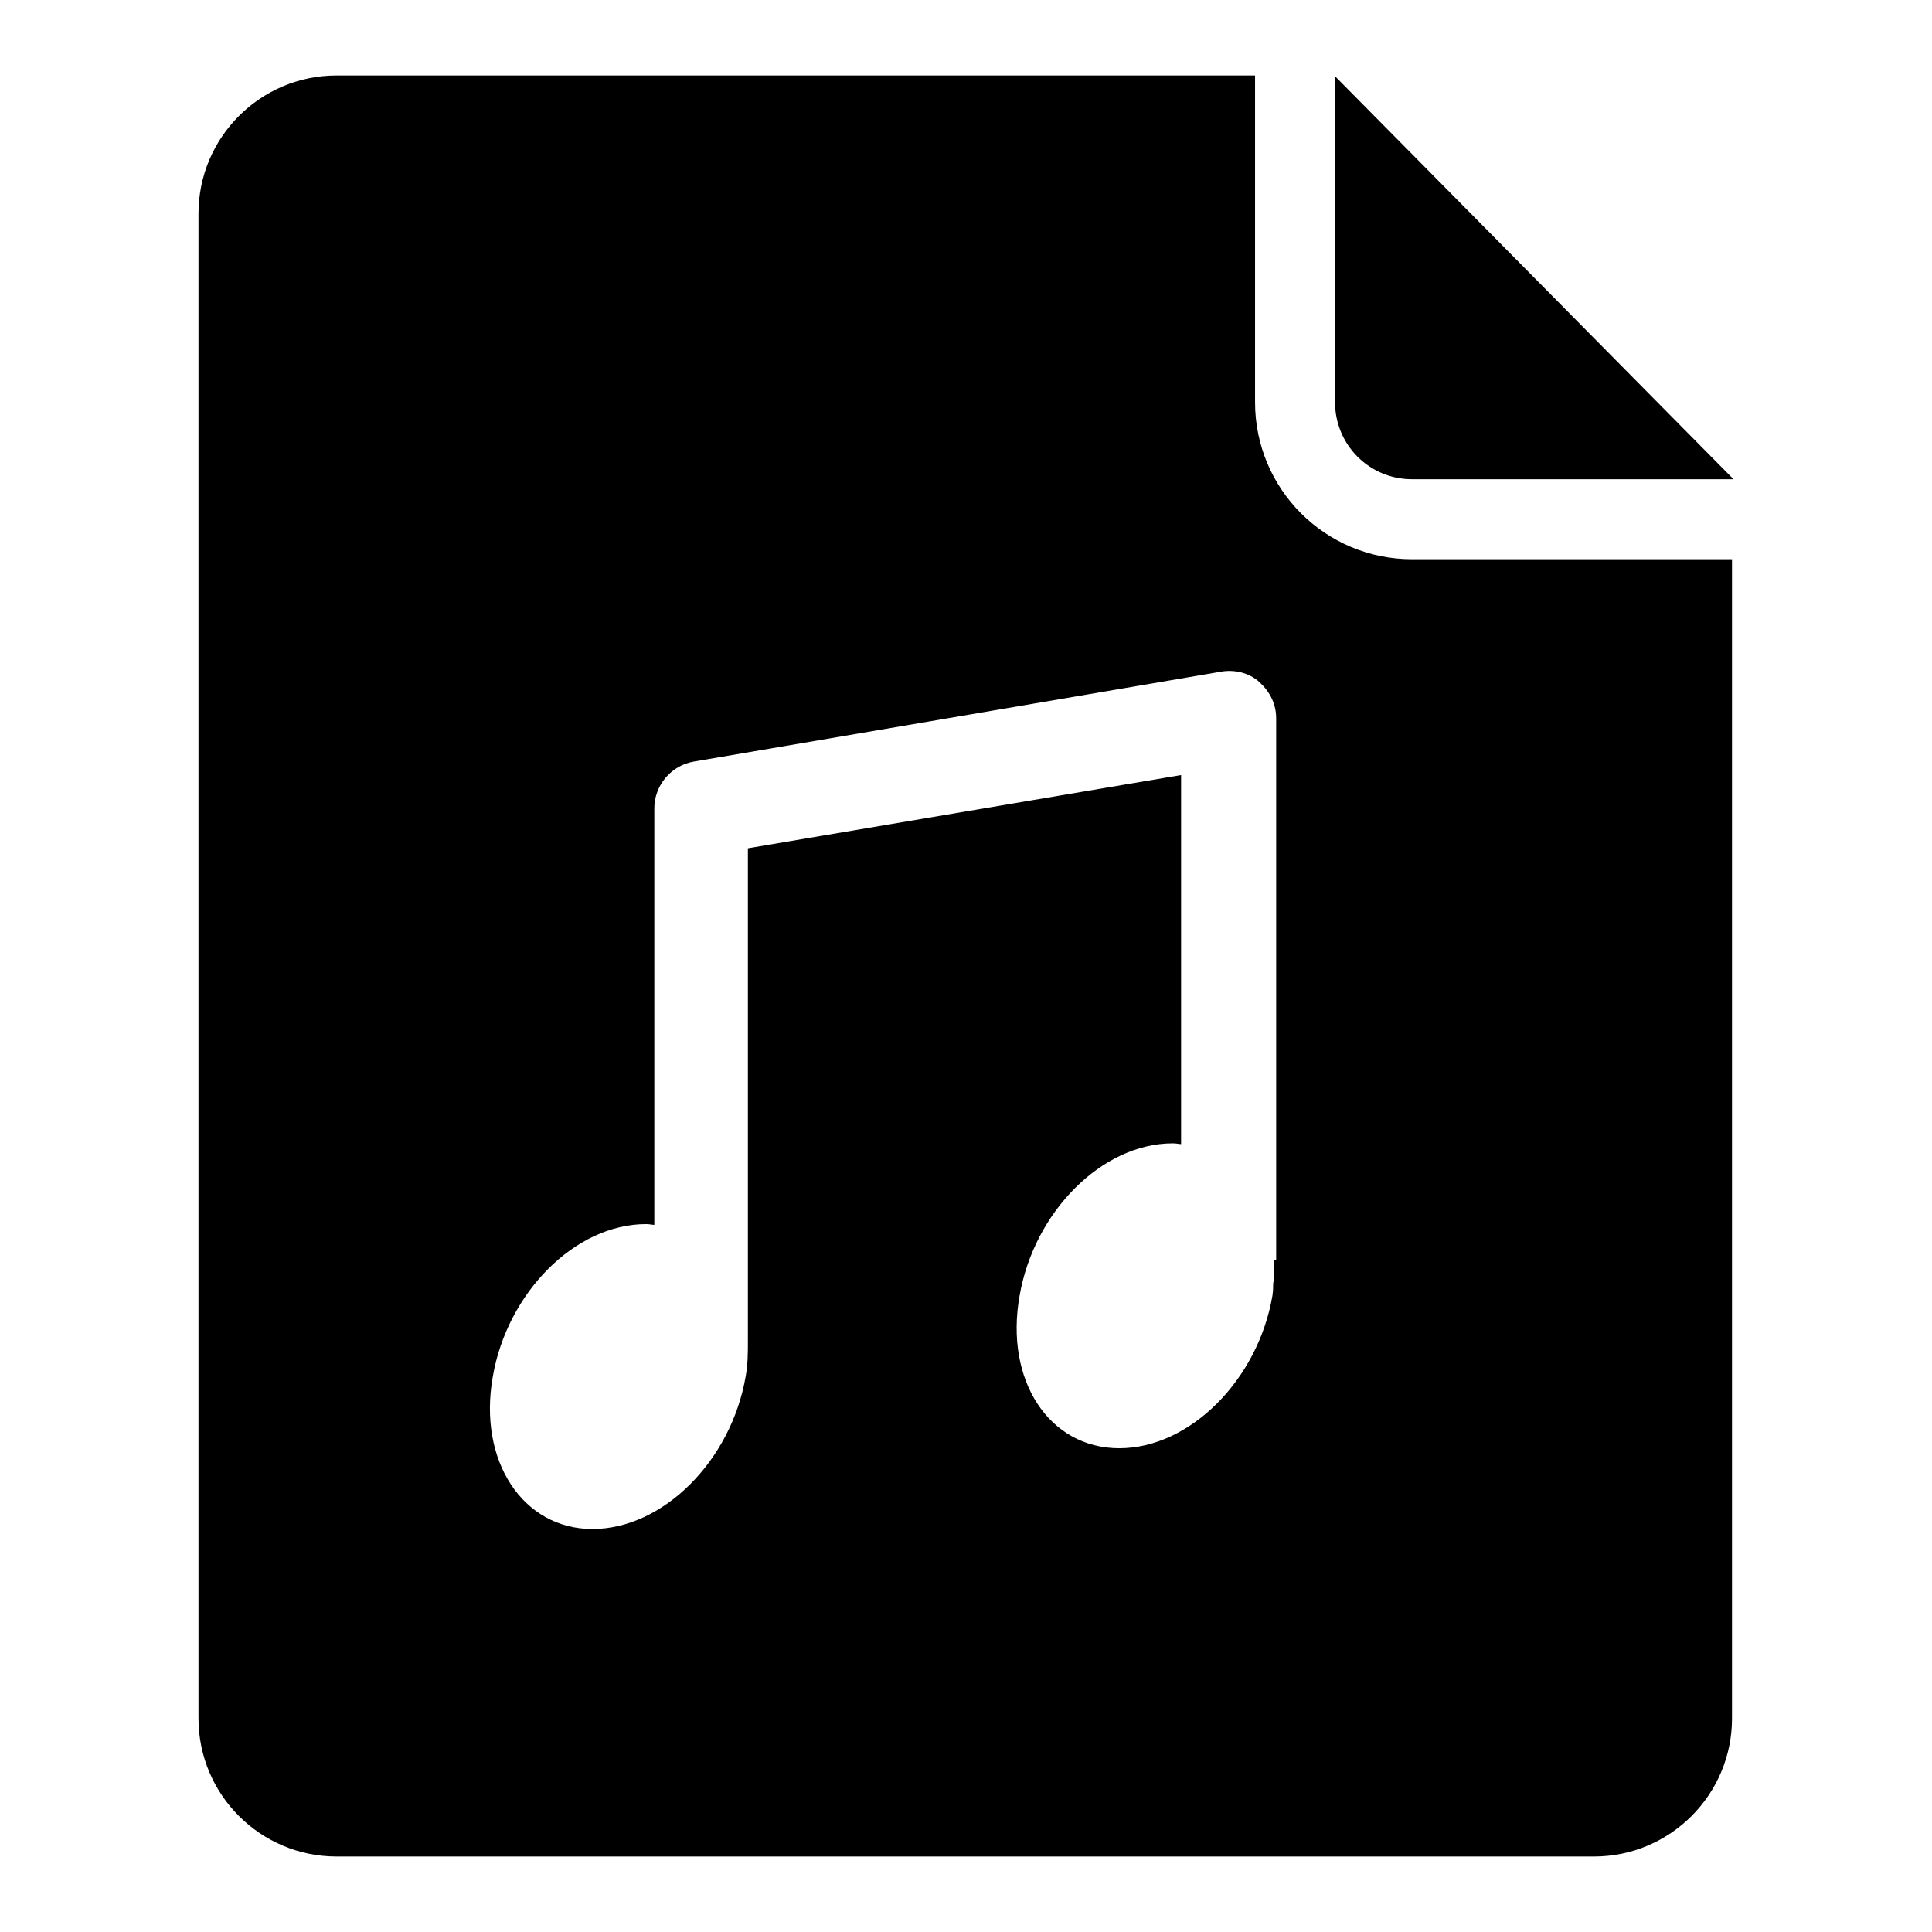
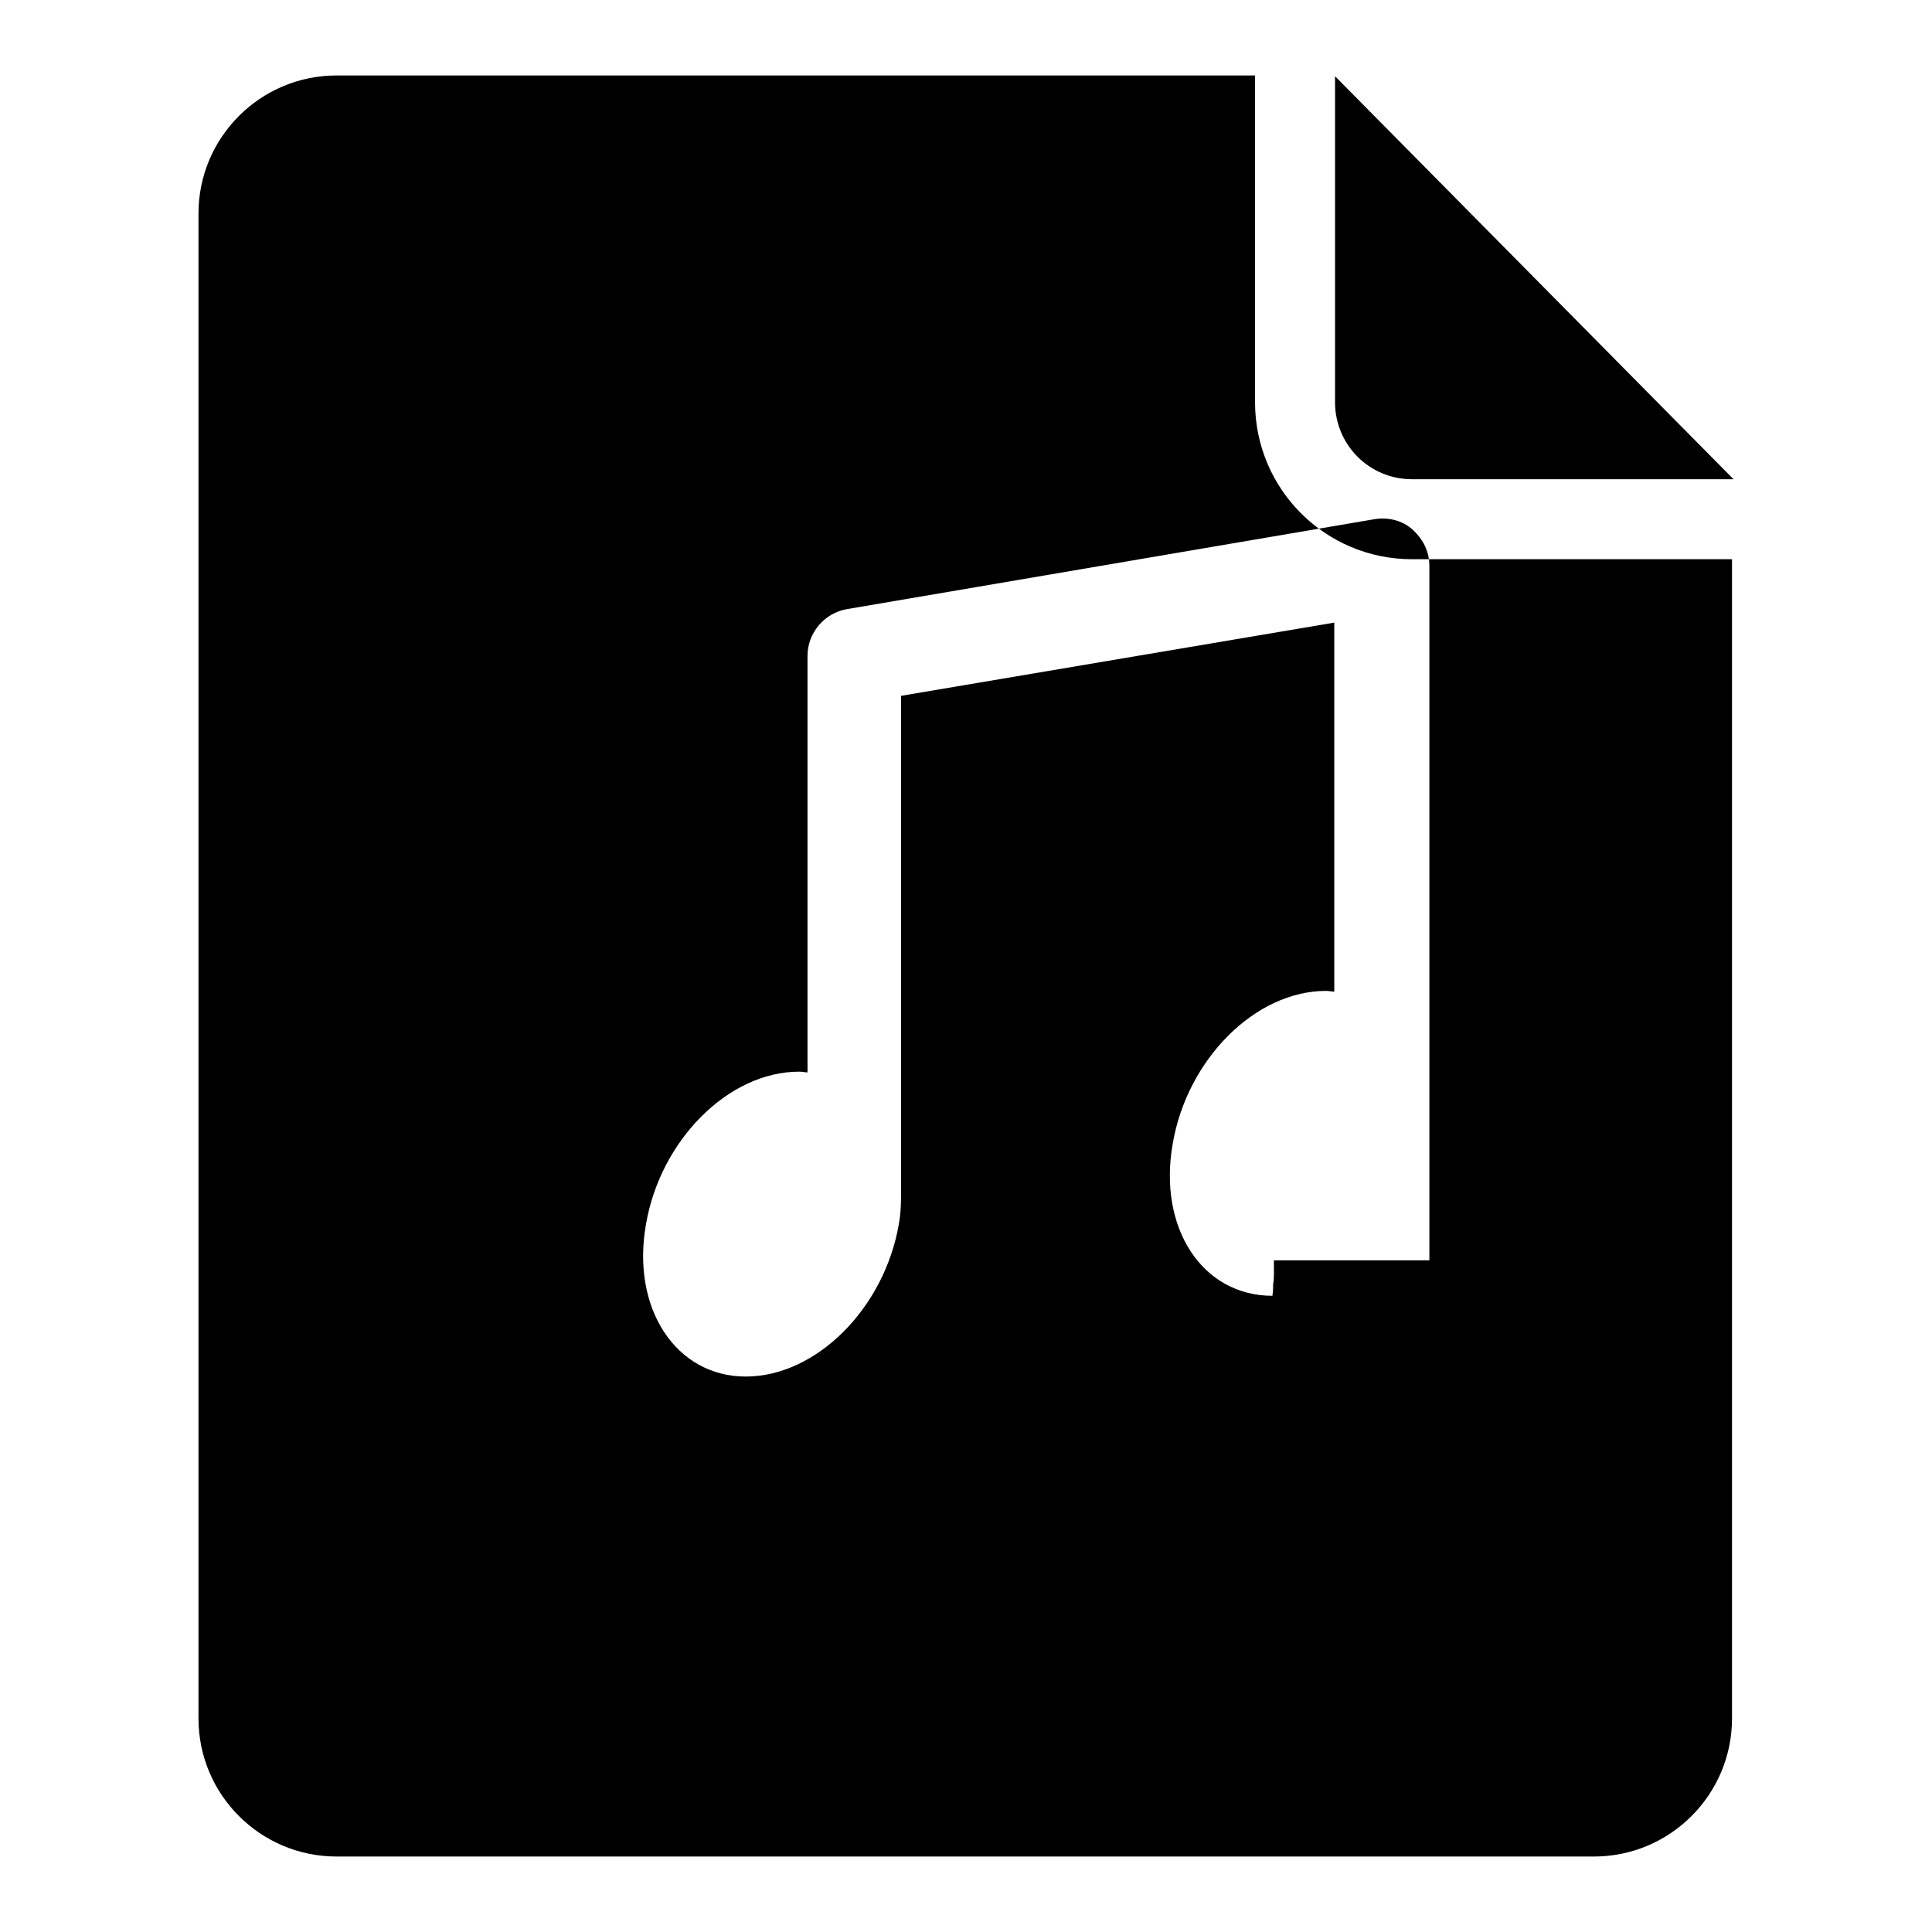
<svg xmlns="http://www.w3.org/2000/svg" version="1.1" x="0px" y="0px" viewBox="0 0 256 256" enable-background="new 0 0 256 256" xml:space="preserve">
  <g>
-     <path fill="#000000" d="M176.9,10.1v43.2c0,5.6,4.5,10.2,10.2,10.2h42.6L176.9,10.1z M187.1,74.1c-11.5,0-20.8-9.3-20.8-20.8V10 H44.6c-10.1,0-18.3,8.2-18.3,18.3v199.4c0,10.1,8.2,18.3,18.3,18.3h166.6c10.1,0,18.3-8.2,18.3-18.3V74.1L187.1,74.1L187.1,74.1z  M169,167h-0.2v1.7c0,0.5,0,0.9-0.1,1.4c0,0.5,0,0.9-0.1,1.6c-1.9,11.1-10.9,20.2-20.3,20.2c-9.3,0-15.2-9-13.2-20.2 c1.9-11.1,10.9-20.2,20.3-20.2c0.5,0,0.8,0.1,1.1,0.1v-48.9l-57.4,9.7v65.2c0,1.6,0,3.2-0.3,4.8c-1.9,11.1-10.9,20.2-20.3,20.2 c-9.2,0-15.2-9-13.2-20.2c1.9-11.1,10.9-20.2,20.3-20.2c0.5,0,0.8,0.1,1.1,0.1v-55.2c0-3,2.2-5.7,5.3-6.2l69.8-11.9 c1.7-0.3,3.7,0.1,5.1,1.4c1.4,1.3,2.2,2.9,2.2,4.8V167L169,167z" />
+     <path fill="#000000" d="M176.9,10.1v43.2c0,5.6,4.5,10.2,10.2,10.2h42.6L176.9,10.1z M187.1,74.1c-11.5,0-20.8-9.3-20.8-20.8V10 H44.6c-10.1,0-18.3,8.2-18.3,18.3v199.4c0,10.1,8.2,18.3,18.3,18.3h166.6c10.1,0,18.3-8.2,18.3-18.3V74.1L187.1,74.1L187.1,74.1z  M169,167h-0.2v1.7c0,0.5,0,0.9-0.1,1.4c0,0.5,0,0.9-0.1,1.6c-9.3,0-15.2-9-13.2-20.2 c1.9-11.1,10.9-20.2,20.3-20.2c0.5,0,0.8,0.1,1.1,0.1v-48.9l-57.4,9.7v65.2c0,1.6,0,3.2-0.3,4.8c-1.9,11.1-10.9,20.2-20.3,20.2 c-9.2,0-15.2-9-13.2-20.2c1.9-11.1,10.9-20.2,20.3-20.2c0.5,0,0.8,0.1,1.1,0.1v-55.2c0-3,2.2-5.7,5.3-6.2l69.8-11.9 c1.7-0.3,3.7,0.1,5.1,1.4c1.4,1.3,2.2,2.9,2.2,4.8V167L169,167z" />
  </g>
</svg>